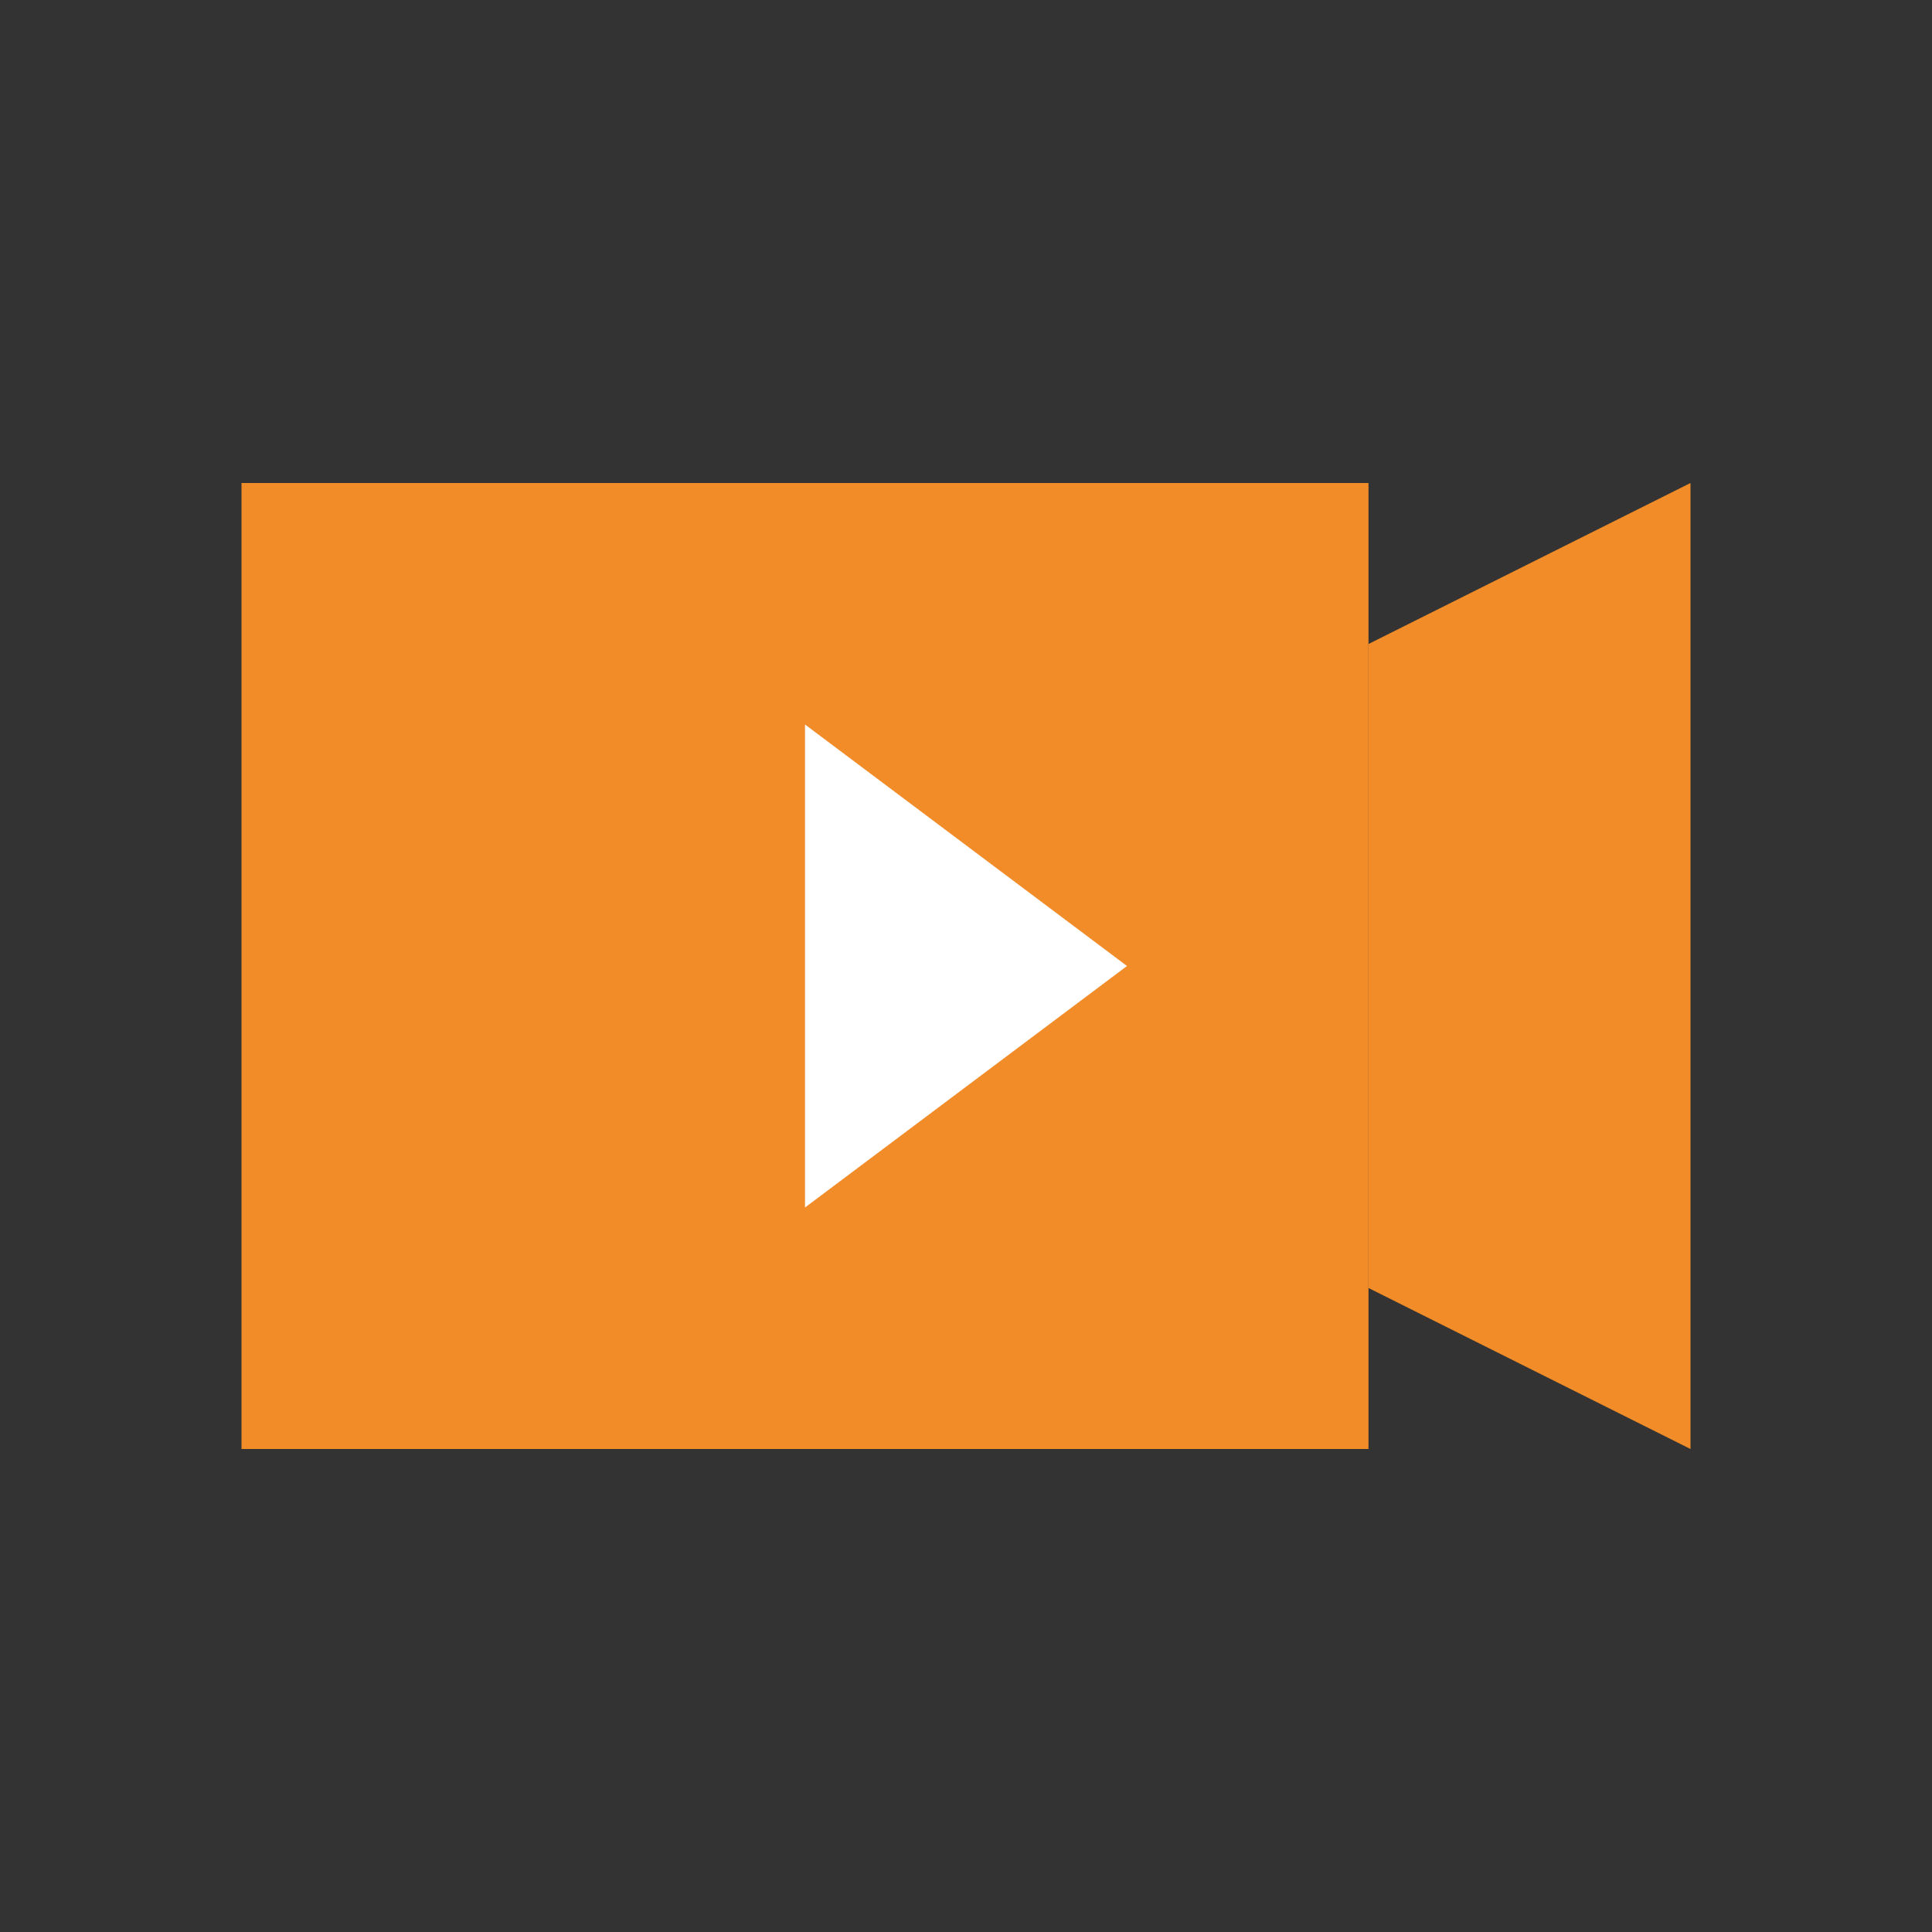
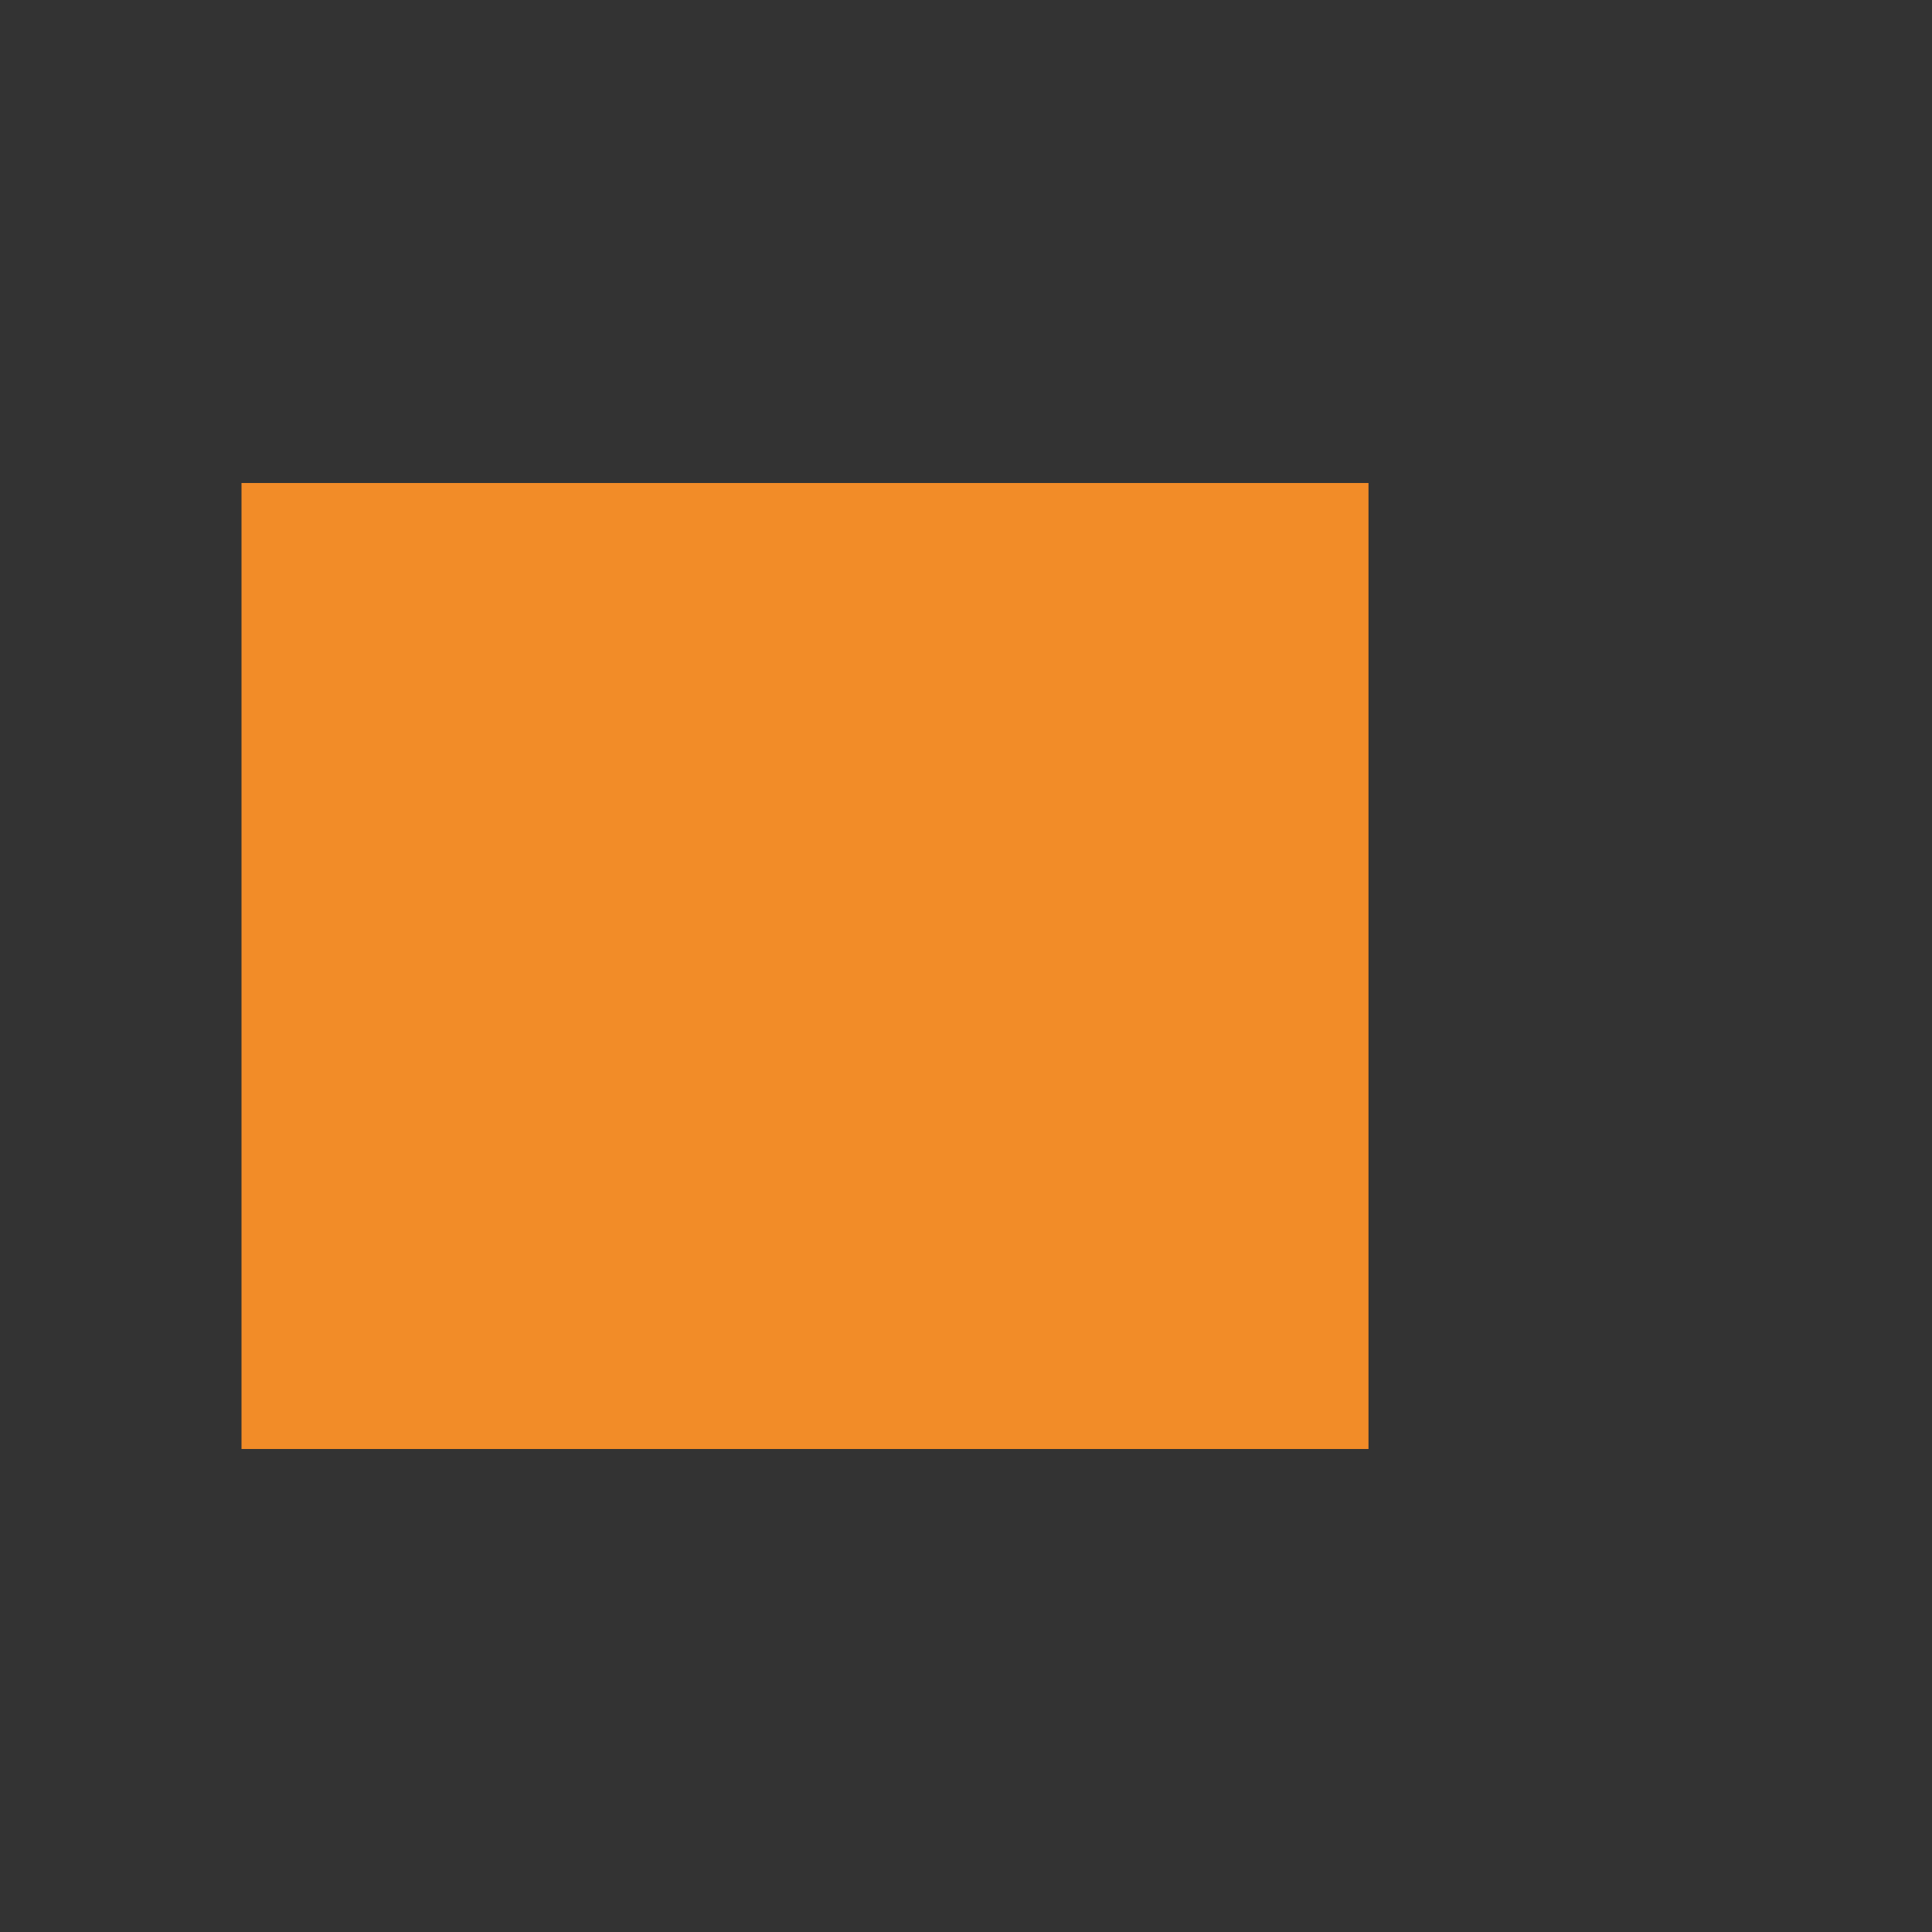
<svg xmlns="http://www.w3.org/2000/svg" width="100" height="100" viewBox="0 0 24 24" fill="none">
  <rect x="0" y="0" width="24" height="24" fill="#333333" stroke="none" />
  <rect x="3" y="6" width="14" height="12" fill="#F28C28" />
-   <polygon points="10,9 14,12 10,15" fill="white" />
-   <path d="M17 8L21 6V18L17 16V8Z" fill="#F28C28" />
-   <rect x="2" y="5" width="16" height="14" fill="none" />
</svg>